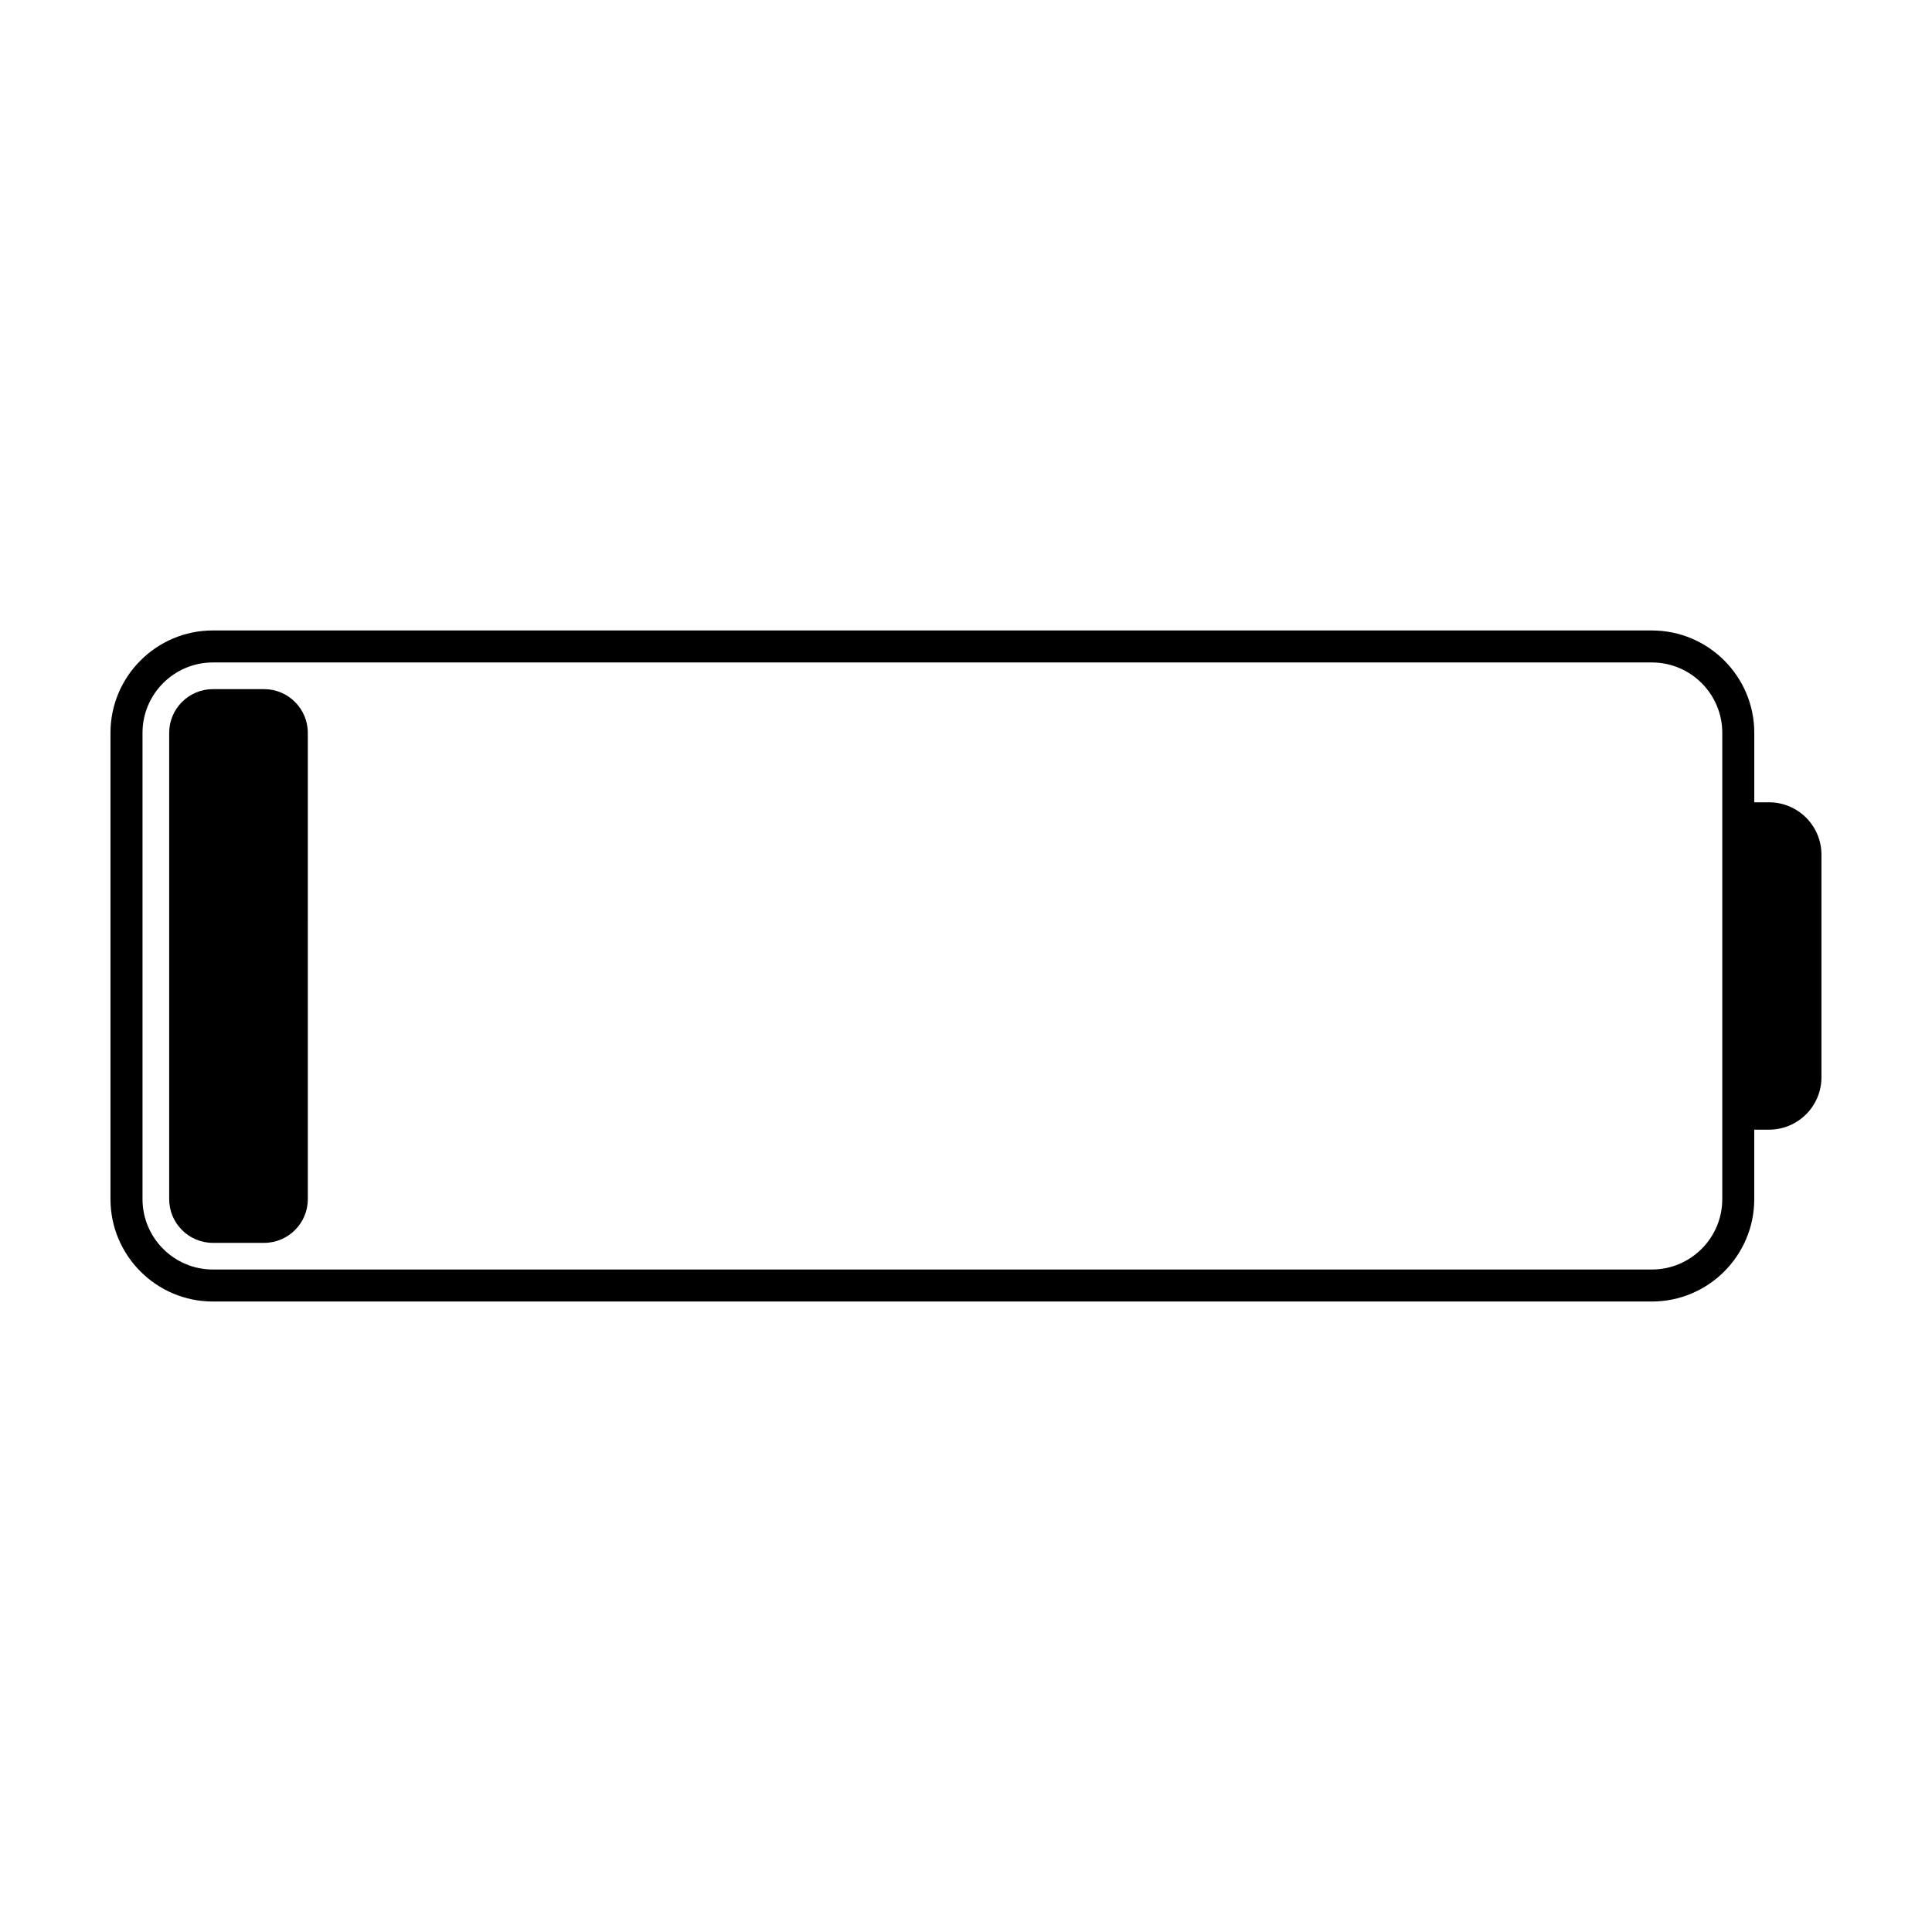
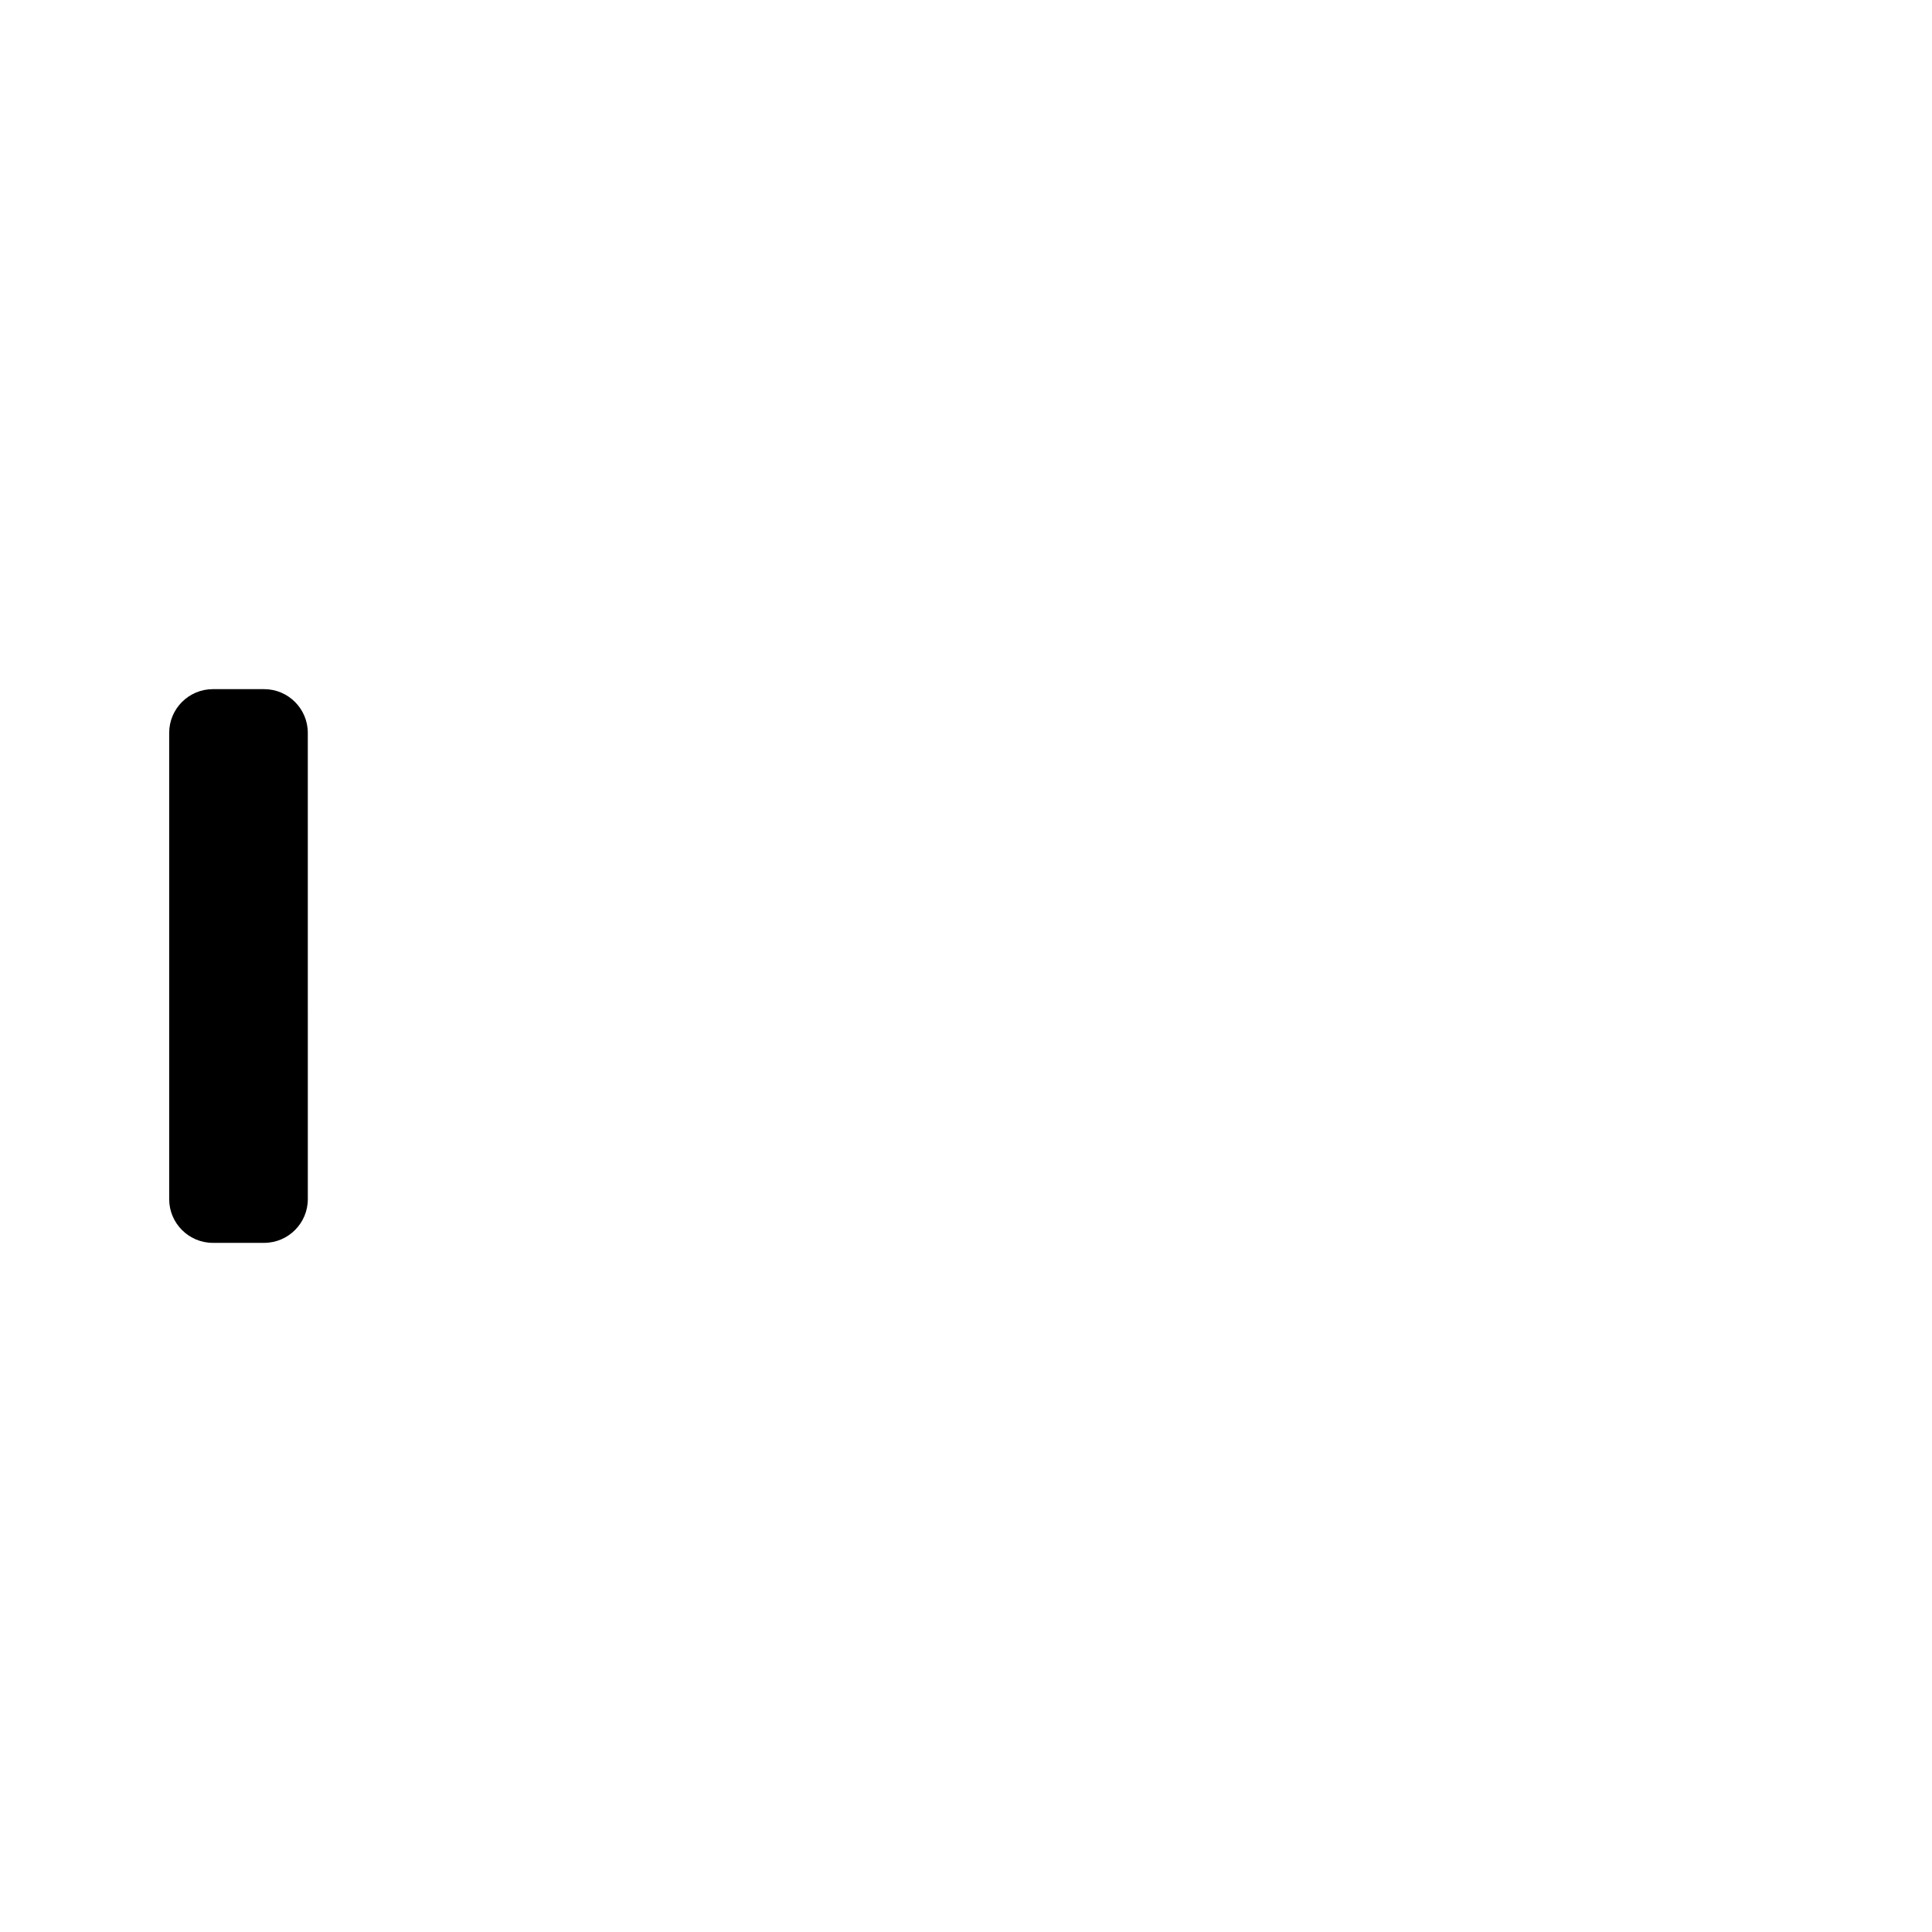
<svg xmlns="http://www.w3.org/2000/svg" fill="#000000" width="800px" height="800px" version="1.1" viewBox="144 144 512 512">
  <g>
-     <path d="m612.83 356.62h-3.926v-18.406c0-14.961-12.172-27.133-27.133-27.133l-381.36-0.004c-14.961 0-27.133 12.172-27.133 27.137v123.57c0 14.965 12.172 27.133 27.133 27.133h381.35c14.965 0 27.133-12.172 27.133-27.133v-18.41h3.926c7.656 0 13.883-6.231 13.883-13.883v-58.988c0-7.656-6.227-13.883-13.879-13.883zm-12.41 105.16c0 10.285-8.367 18.652-18.652 18.652h-381.35c-10.285 0-18.652-8.367-18.652-18.652v-123.57c0-10.285 8.367-18.652 18.652-18.652h381.35c10.285 0 18.652 8.367 18.652 18.652z" />
    <path d="m213.99 326.63h-13.57c-6.387 0-11.586 5.195-11.586 11.586v123.57c0 6.387 5.195 11.586 11.586 11.586h13.57c6.387 0 11.586-5.195 11.586-11.586l-0.004-123.57c0-6.391-5.195-11.586-11.582-11.586z" />
  </g>
</svg>